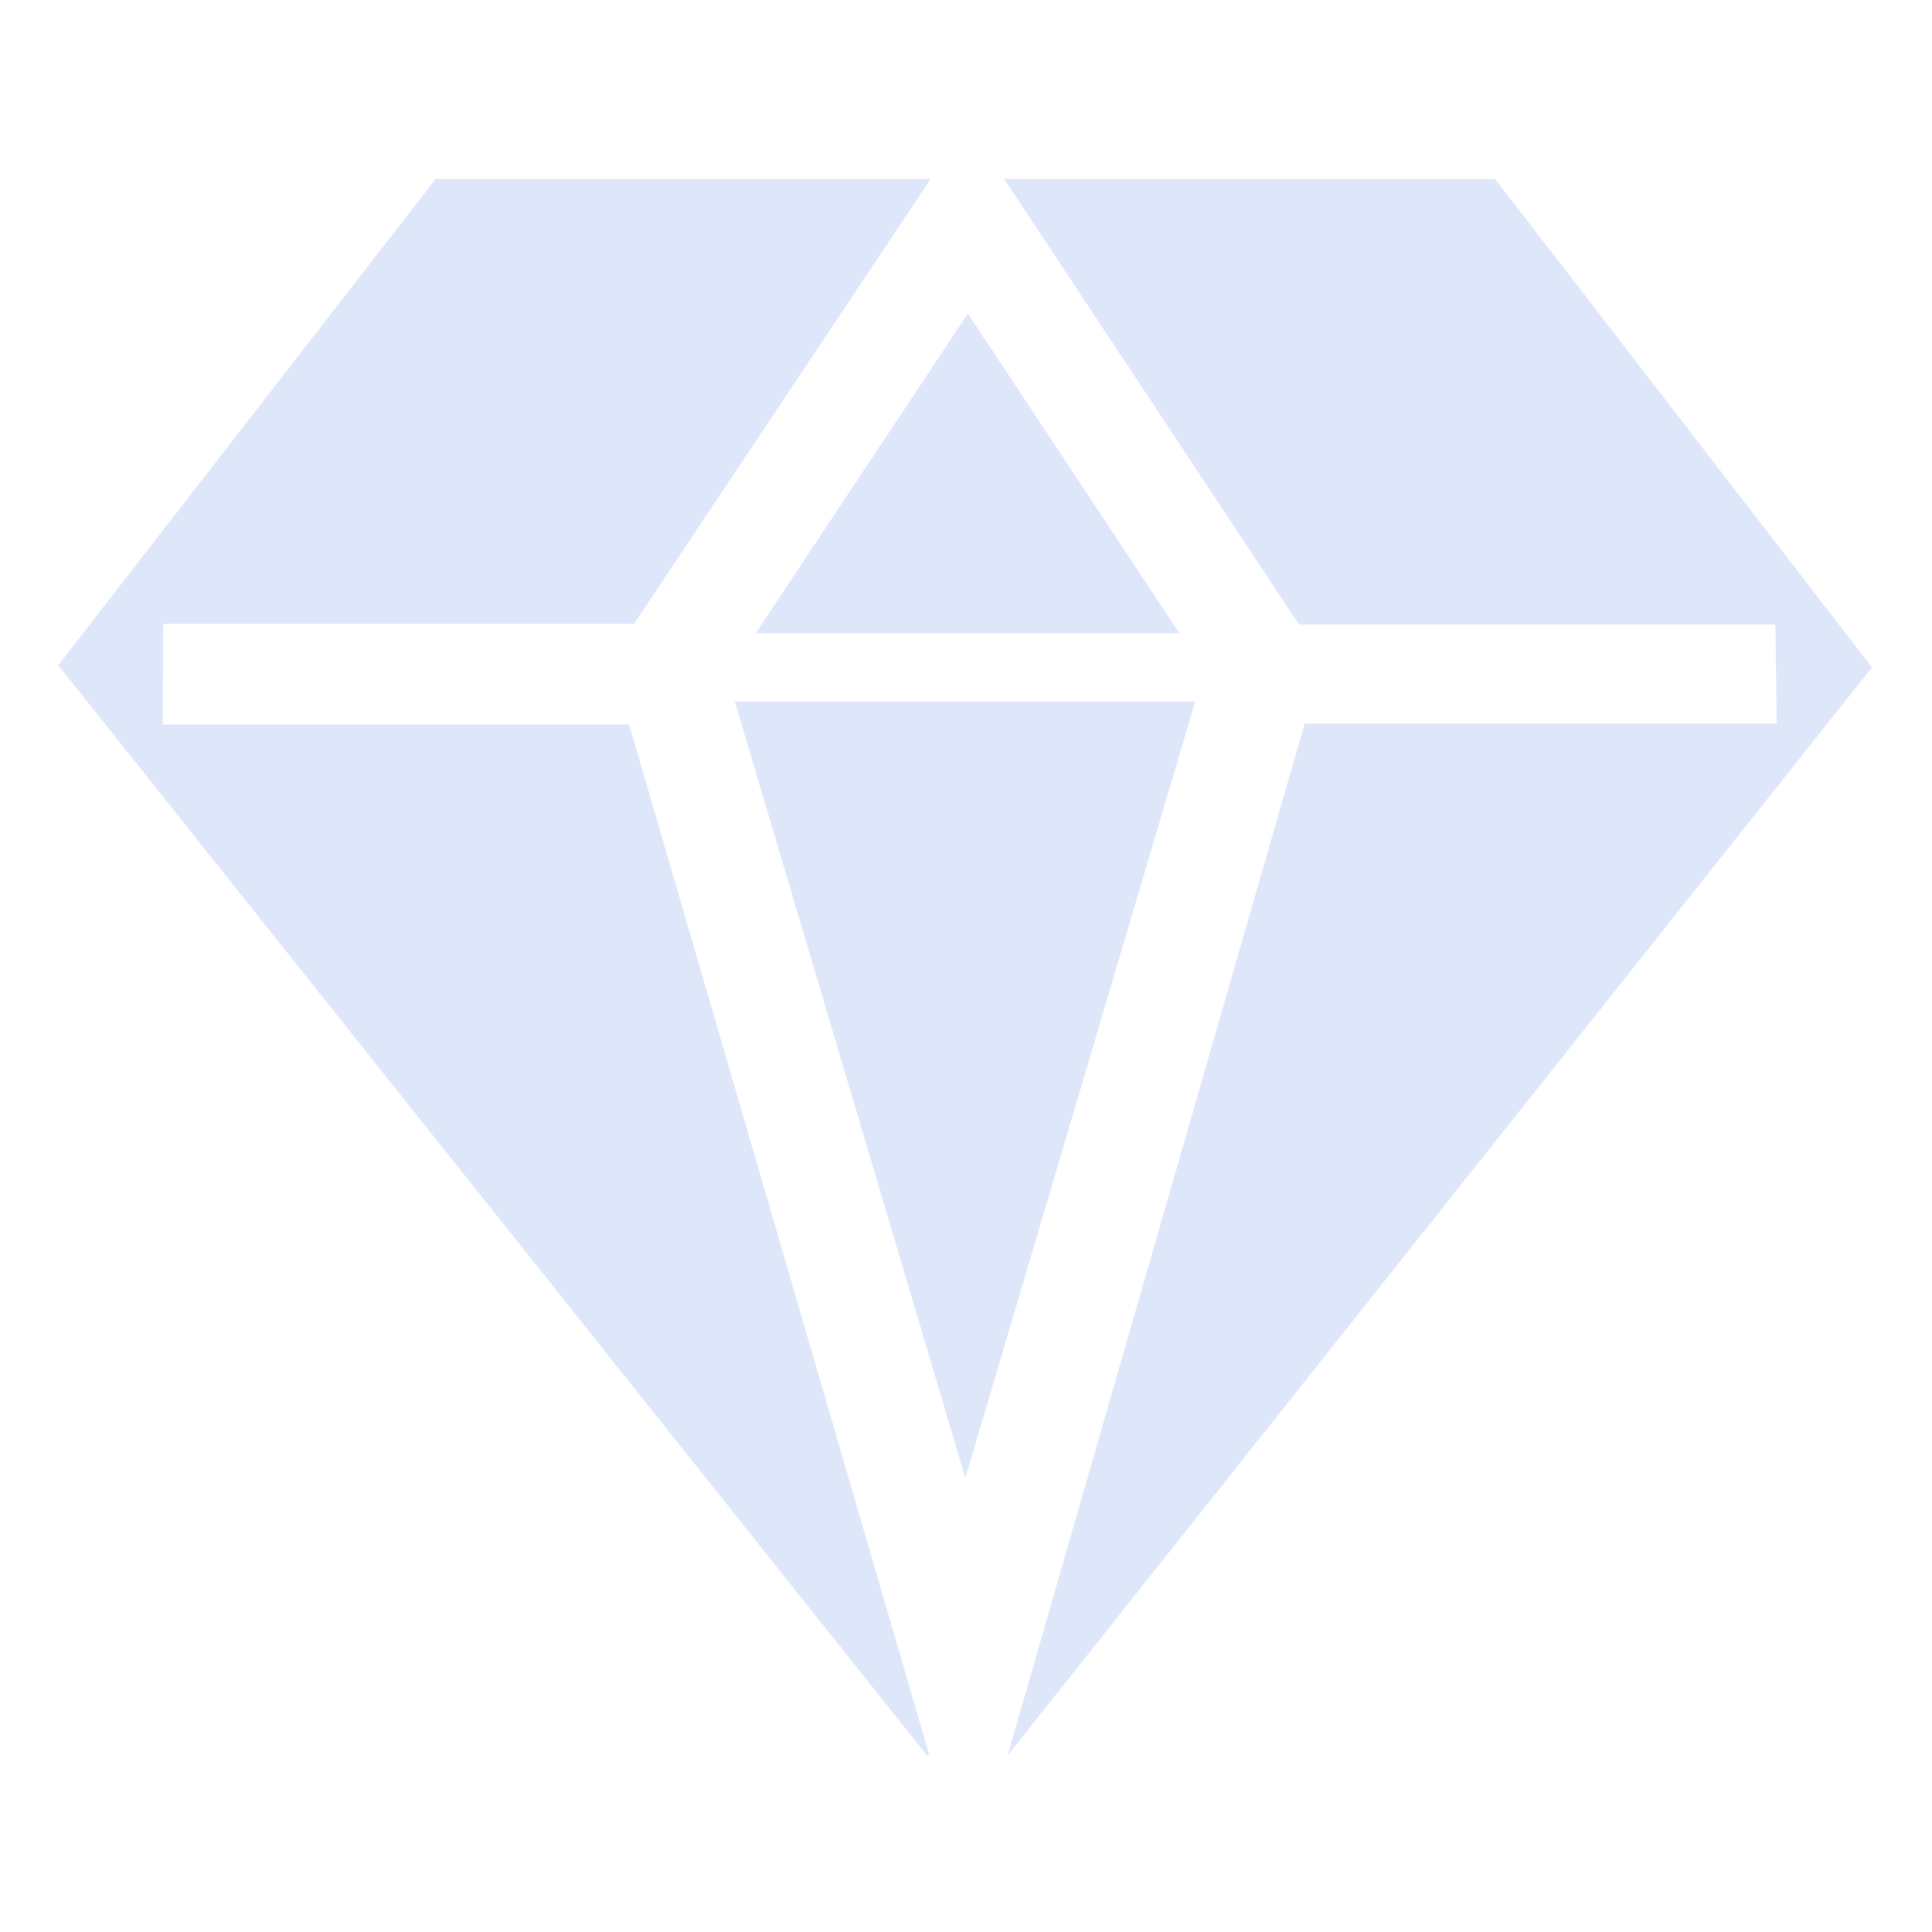
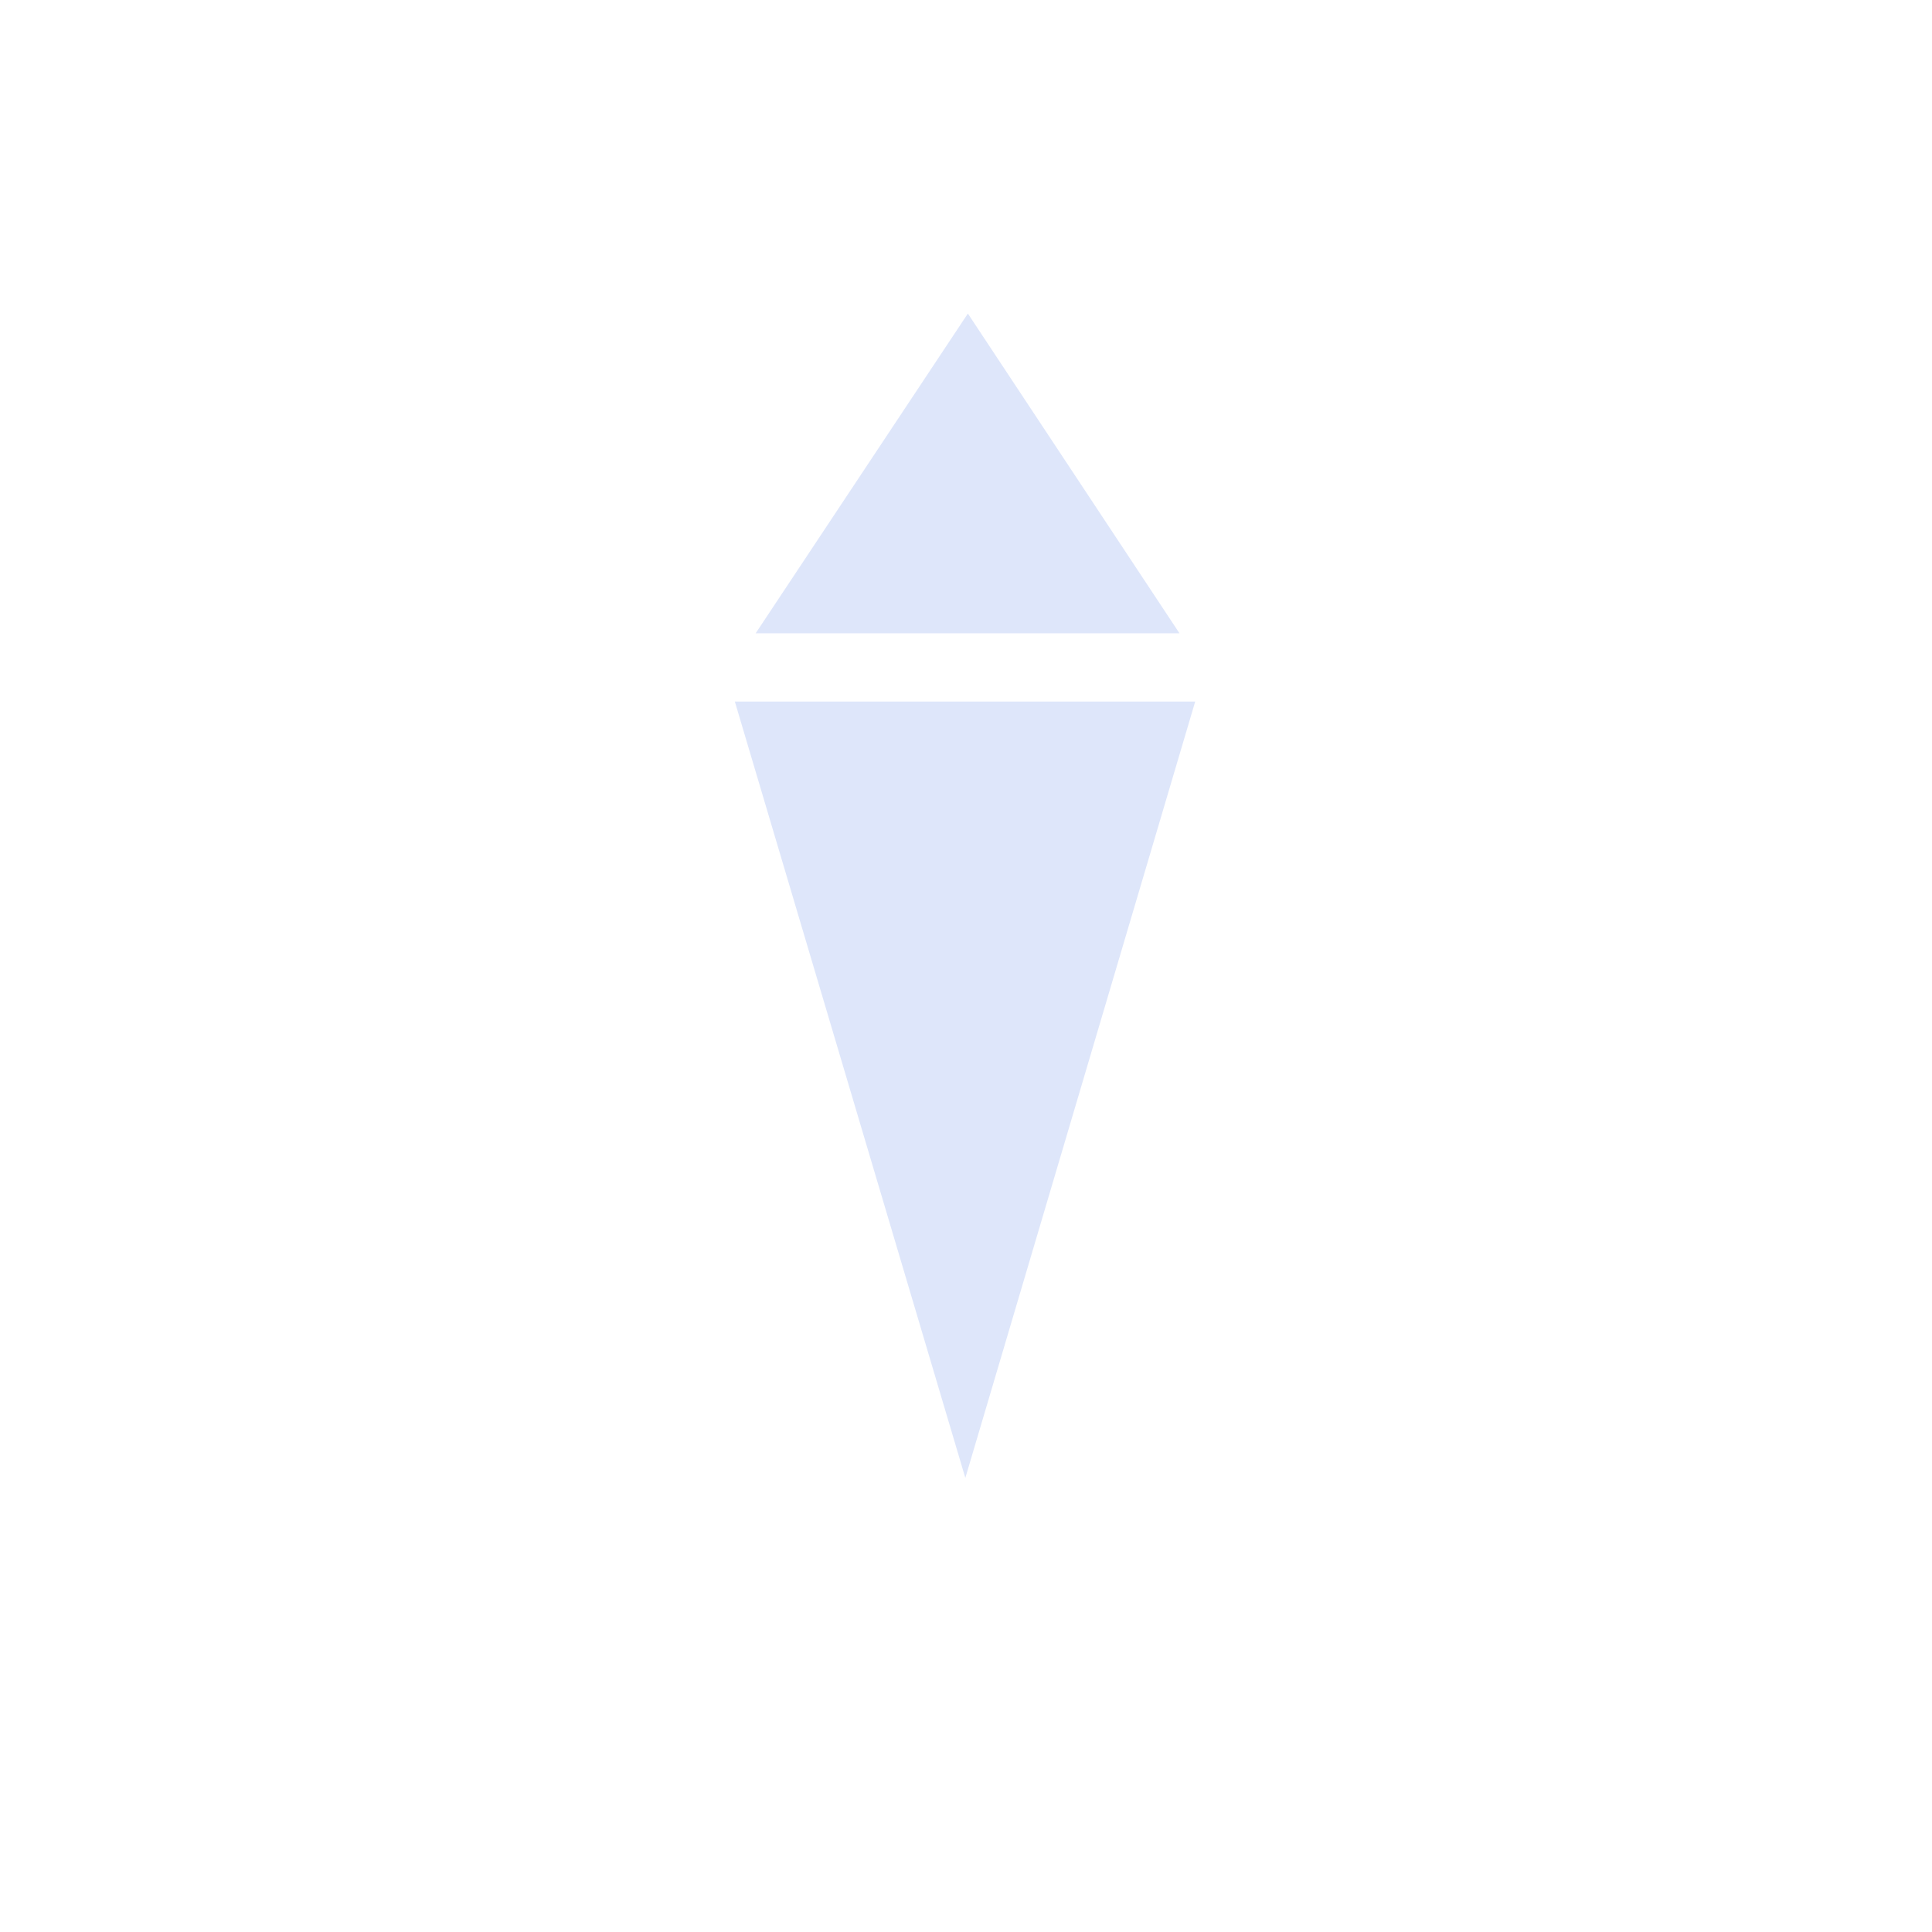
<svg xmlns="http://www.w3.org/2000/svg" t="1736998743761" class="icon" viewBox="0 0 1024 1024" version="1.1" p-id="19868" width="200" height="200">
-   <path d="M792.416 94.864H532.24l156.256 236.144h252.528l0.688 52.496H691.504l-157.456 546.944 458.128-576.736zM86.24 384l0.224-53.328H336l157.232-235.808H230.88L30.992 352.416H30.72l460.8 578.272 0.848-1.056L333.44 384z" fill="#DEE6FA" p-id="19869" />
  <path d="M625.152 335.664l-112.16-169.472-112.48 169.472zM389.472 371.824l122.176 411.504 121.84-411.504z" fill="#DEE6FA" p-id="19870" />
</svg>